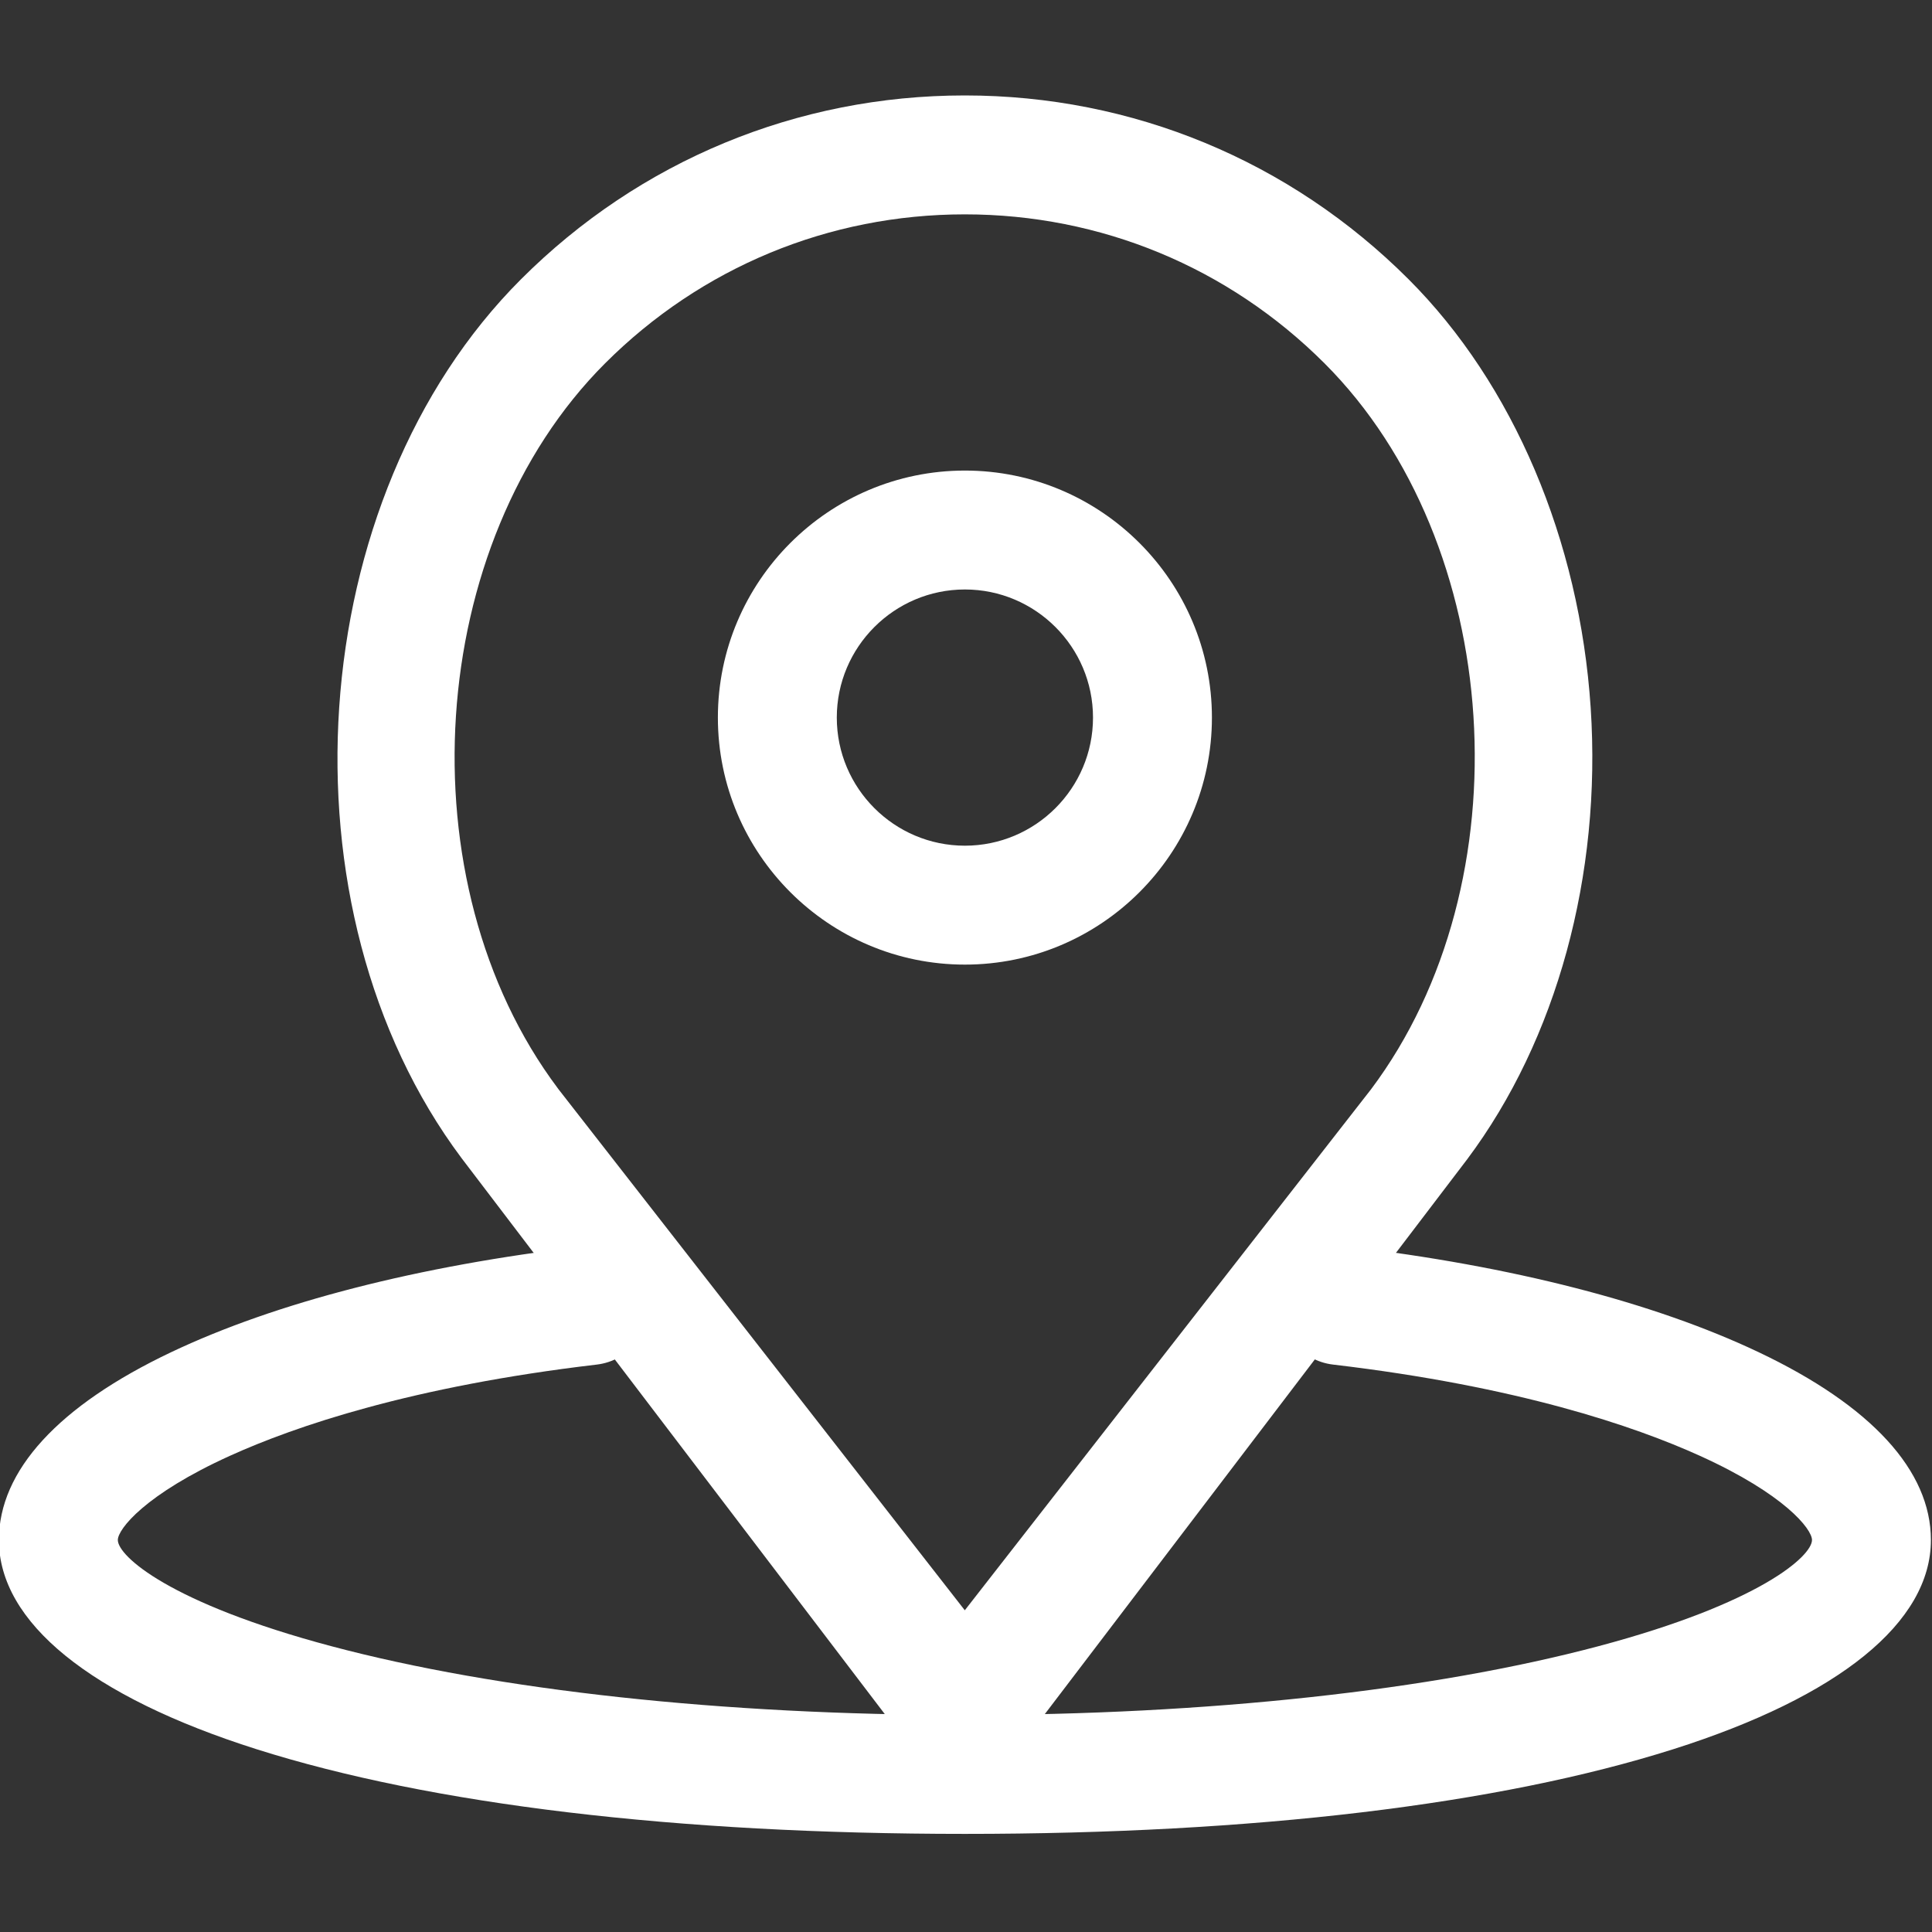
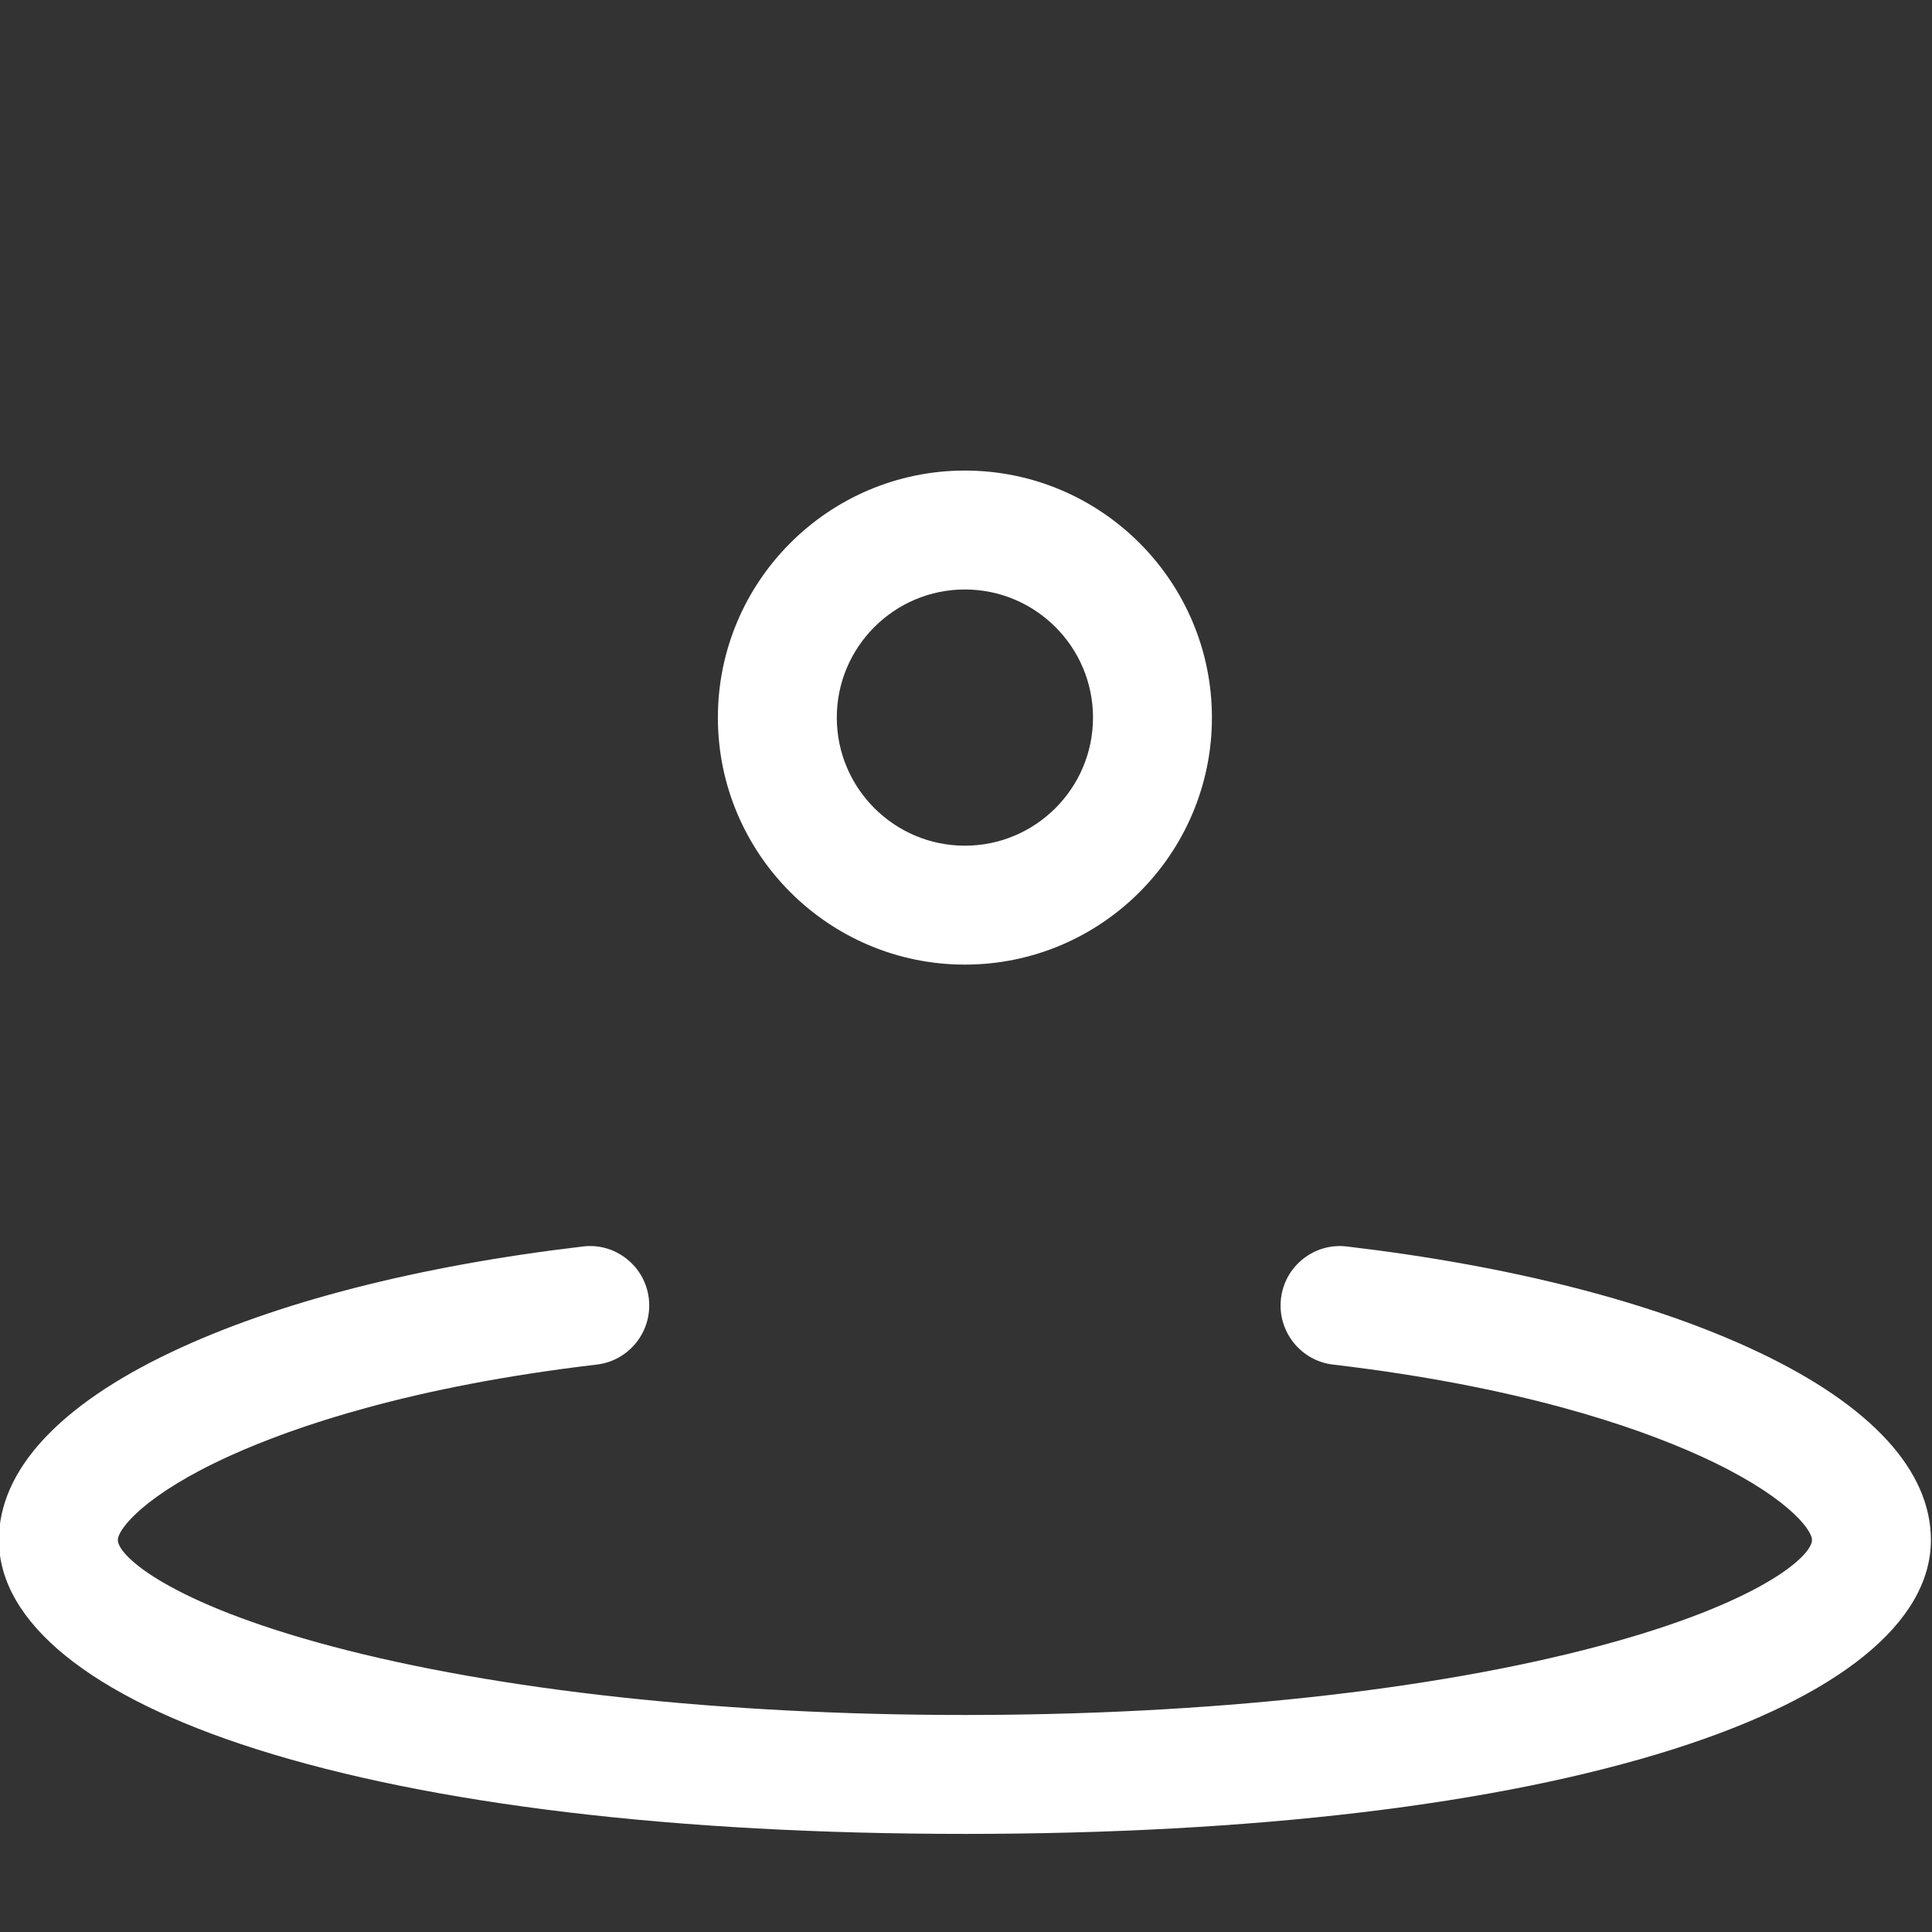
<svg xmlns="http://www.w3.org/2000/svg" version="1.1" id="圖層_1" x="0px" y="0px" viewBox="0 0 500 500" style="enable-background:new 0 0 500 500;" xml:space="preserve">
  <rect x="0" y="0" width="500" height="500" fill="#333333" stroke="none" />
  <path class="st0" d="M3844.667-1474c28.771,0,56.662,5.627,82.898,16.723c25.36,10.726,48.142,26.089,67.716,45.663  c19.574,19.573,34.937,42.356,45.663,67.716c11.097,26.236,16.723,54.127,16.723,82.898s-5.627,56.662-16.723,82.898  c-10.726,25.36-26.089,48.142-45.663,67.716c-19.573,19.574-42.356,34.937-67.716,45.663  c-26.236,11.097-54.127,16.723-82.898,16.723s-56.662-5.627-82.898-16.723c-25.36-10.726-48.142-26.089-67.716-45.663  c-19.574-19.573-34.937-42.356-45.663-67.716c-11.097-26.236-16.723-54.127-16.723-82.898s5.627-56.662,16.723-82.898  c10.726-25.36,26.089-48.142,45.663-67.716c19.573-19.574,42.356-34.937,67.716-45.663  C3788.005-1468.373,3815.896-1474,3844.667-1474 M3844.667-1511c-138.071,0-250,111.929-250,250s111.929,250,250,250  s250-111.929,250-250S3982.738-1511,3844.667-1511L3844.667-1511z" fill="#FFFFFF" />
-   <path class="st0" d="M3733.451-1341.159c1.38,35.724,25.462,70.26,45.831,98.146c18.55,25.394,40.292,48.491,64.754,68.27  c15.524,12.552,32.155,23.89,49.852,33.163c10.75,5.633,17.961,9.11,30.469,5.557c19.188-5.452,63.344-28.086,55.933-52.872  c-3.759-12.575-19.068-24.884-28.751-32.85c-11.692-9.619-32.218-26.571-45.905-10.75c-8.197,7.903-16.695,26.005-29.551,27.257  c-13.782,1.342-26.03-14.629-34.617-23.372c-14.069-14.321-26.805-29.94-38.127-46.516c-10.62-17.317,2.653-24.471,15.522-33.887  c5.89-4.31,13.377-8.378,16.25-15.463c5.356-13.215-7.233-29.565-14.478-39.74c-6.817-9.574-14.746-18.37-23.469-26.242  c-11.418-10.308-24.007-2.116-33.578,6.083C3750.32-1373.012,3739.211-1357.754,3733.451-1341.159z" fill="#FFFFFF" />
  <path class="st0" d="M249.716,121.782c-35.25,0-63.928,28.678-63.928,63.928s28.678,63.929,63.928,63.929  s63.928-28.678,63.928-63.929C313.644,150.46,284.966,121.782,249.716,121.782z M282.869,185.71  c0,18.281-14.872,33.153-33.153,33.153s-33.153-14.873-33.153-33.153c0-18.281,14.872-33.153,33.153-33.153  C267.996,152.557,282.869,167.429,282.869,185.71z" fill="#FFFFFF" />
-   <path class="st0" d="M411.668,183.171c-2.864-43.392-20.038-83.807-47.116-110.883C333.872,41.601,293.08,24.7,249.689,24.7  c-43.388,0-84.18,16.897-114.861,47.579C78.25,128.849,71.091,235.107,119.47,299.75l130.219,171.056L379.72,300.003  C402.882,269.058,414.526,226.483,411.668,183.171z M156.586,94.04c24.876-24.866,57.943-38.564,93.103-38.564  c35.161,0,68.226,13.696,93.102,38.564c46.56,46.553,52.19,134.333,12.047,187.85l-105.15,134.85L144.522,281.872l-0.162-0.224  C104.316,228.265,110.028,140.598,156.586,94.04z" fill="#FFFFFF" />
  <path class="st0" d="M455.154,349.952c-27.128-12.883-63.966-22.343-106.528-27.358c-4.088-0.499-8.114,0.629-11.345,3.172  c-3.24,2.55-5.288,6.213-5.766,10.314c-0.983,8.431,5.068,16.09,13.483,17.073c47.832,5.63,78.029,15.948,94.938,23.612  c21.916,9.933,29.006,18.965,29.006,21.783c0,4.17-13.495,16.373-55.21,27.474c-43.166,11.487-101.414,17.814-164.014,17.814  S128.87,437.51,85.703,426.022c-41.715-11.101-55.21-23.304-55.21-27.474c0-2.818,7.09-11.85,29.005-21.783  c16.909-7.664,47.106-17.981,94.932-23.611c8.422-0.983,14.473-8.644,13.487-17.086c-0.487-4.116-2.55-7.788-5.809-10.337  c-3.235-2.531-7.256-3.646-11.271-3.139c-42.575,5.014-79.422,14.475-106.557,27.362C15.125,363.796-0.284,380.6-0.284,398.546  c0,21.289,23.685,40.522,66.694,54.154c45.217,14.333,108.604,21.909,183.307,21.909s138.089-7.576,183.307-21.909  c43.008-13.633,66.693-32.865,66.693-54.154C499.716,380.6,484.307,363.796,455.154,349.952z" fill="#FFFFFF" />
</svg>